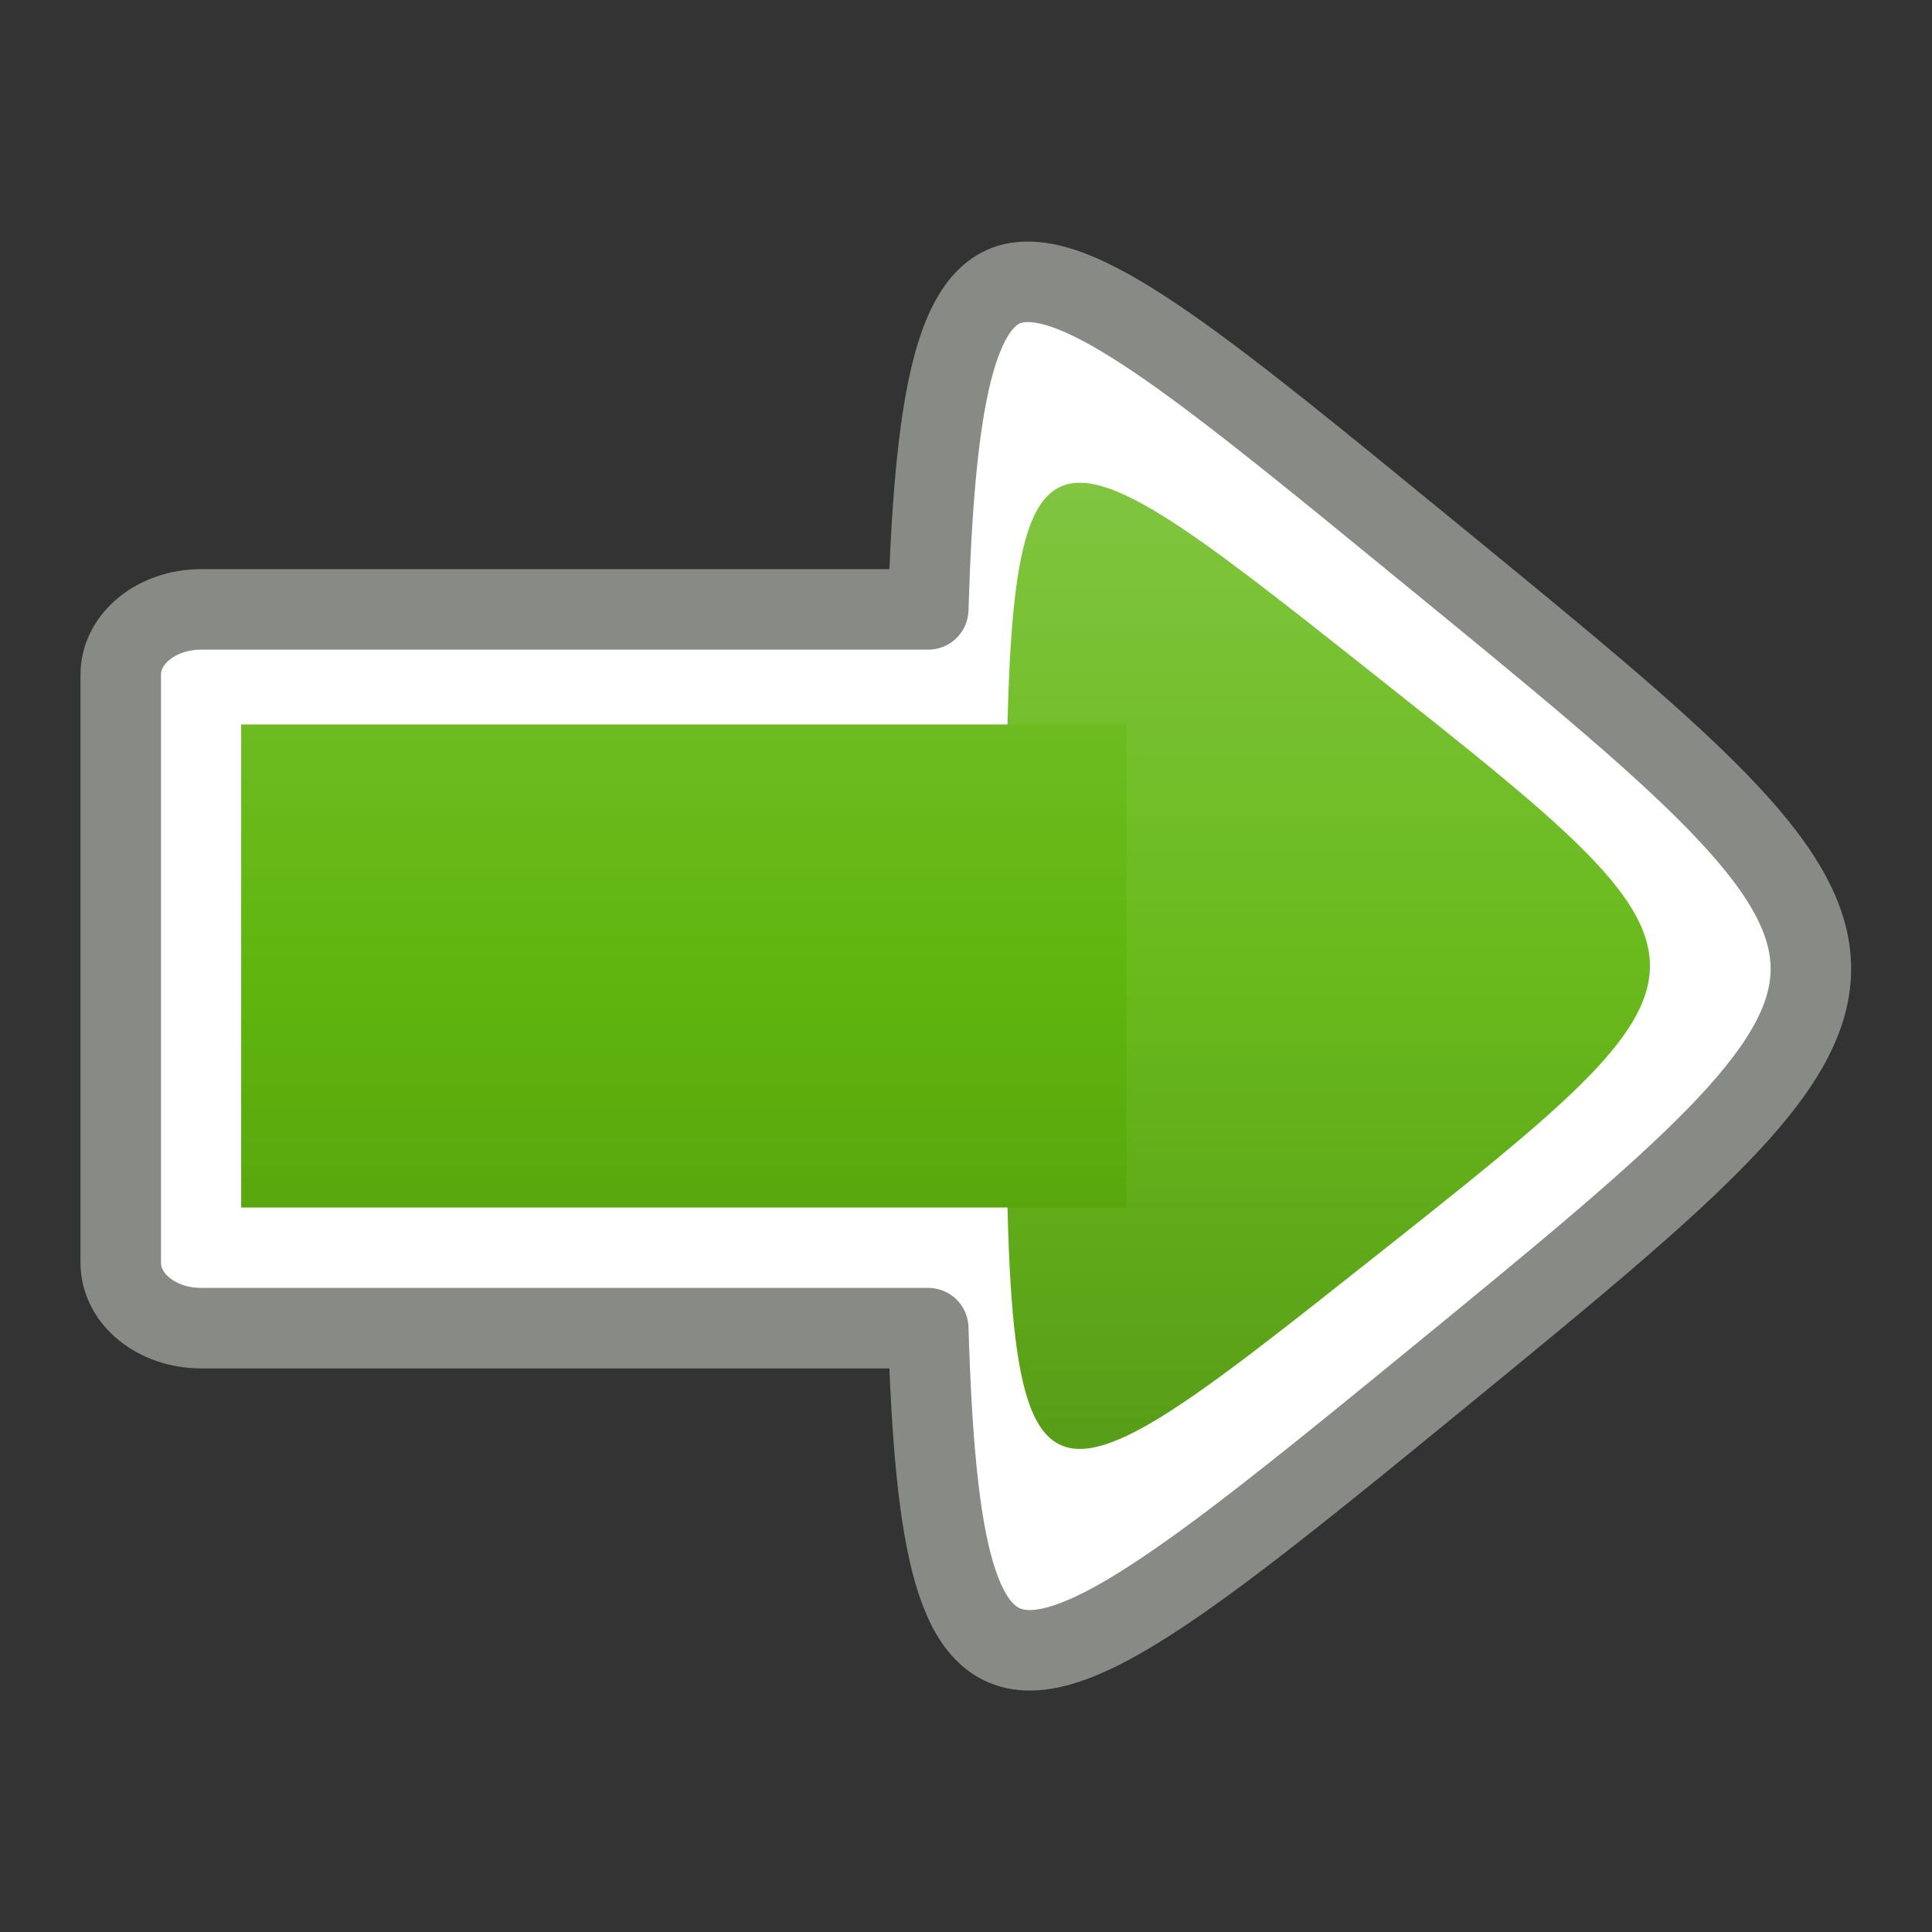
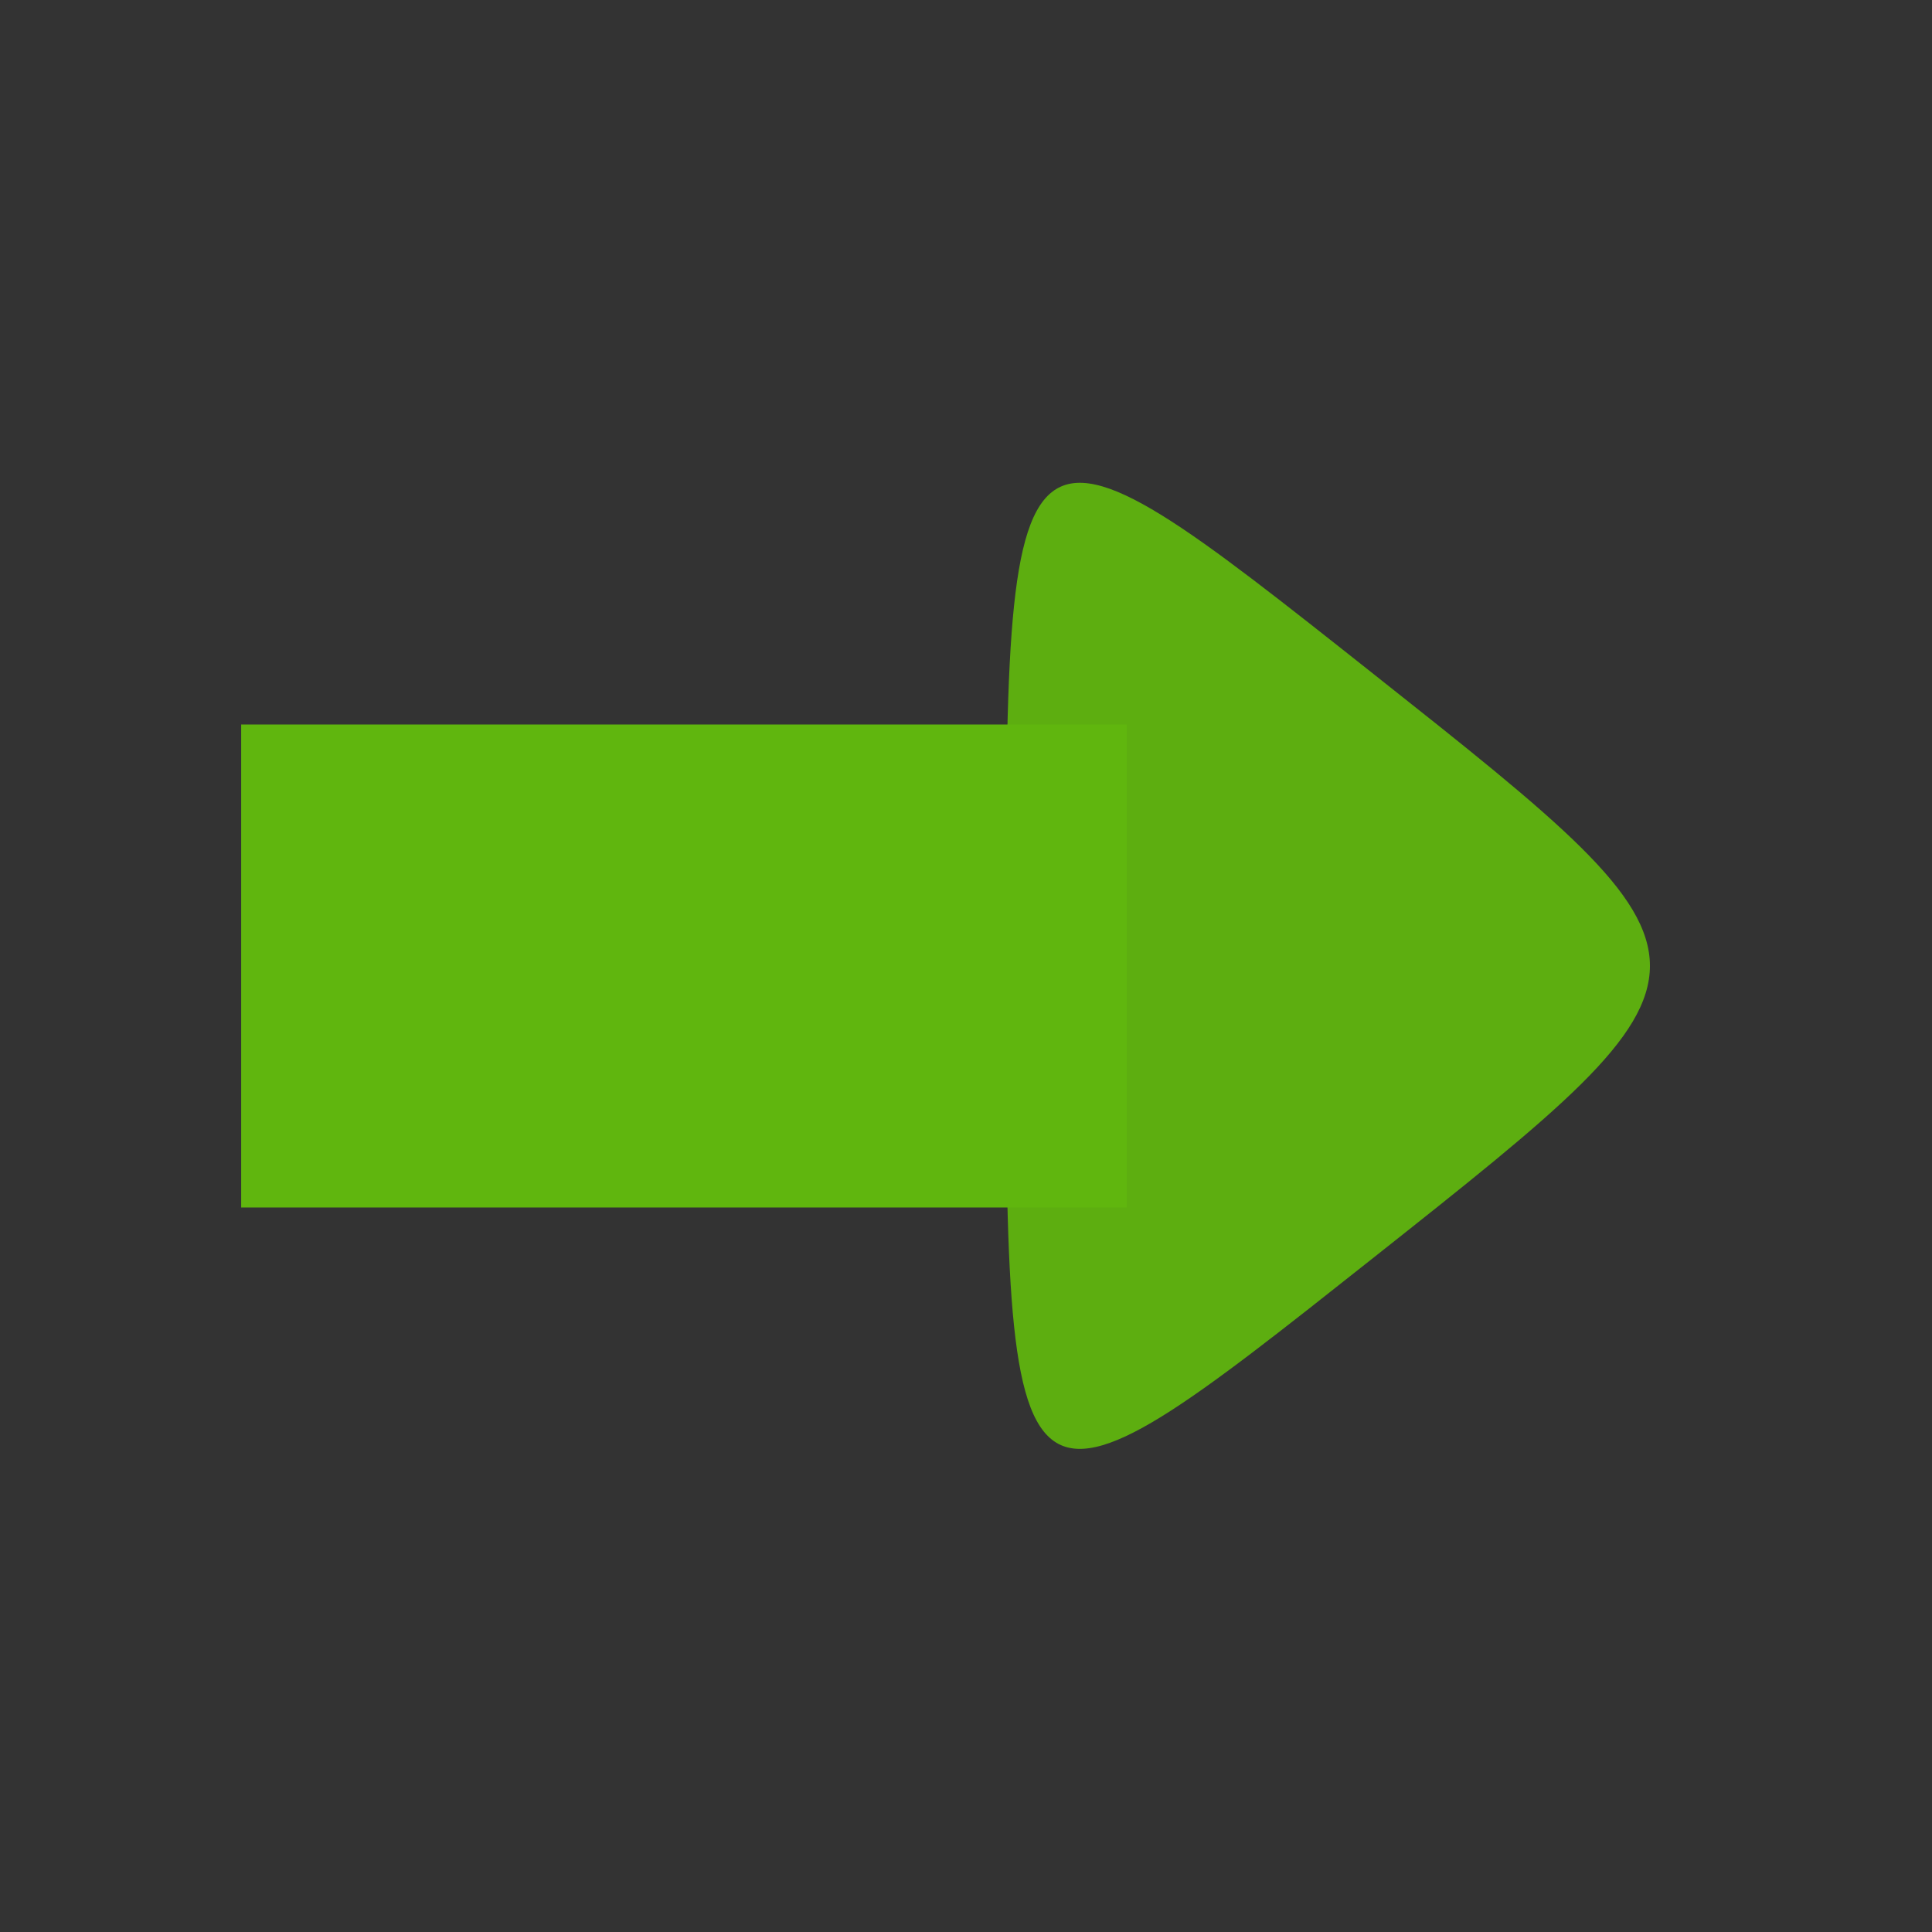
<svg xmlns="http://www.w3.org/2000/svg" xmlns:ns1="http://www.inkscape.org/namespaces/inkscape" xmlns:ns2="http://sodipodi.sourceforge.net/DTD/sodipodi-0.dtd" xmlns:xlink="http://www.w3.org/1999/xlink" width="24" height="24" id="svg2" version="1.1" ns1:version="0.48.2 r9819" ns2:docname="go-next.svg" ns1:export-filename="go-next.png" ns1:export-xdpi="90" ns1:export-ydpi="90">
  <rect width="100%" height="100%" fill="#333333" stroke="none" />
  <defs id="defs4">
    <linearGradient gradientTransform="translate(10,-6)" ns1:collect="always" xlink:href="#linearGradient3857" id="linearGradient3853" gradientUnits="userSpaceOnUse" x1="-4" y1="1040.362" x2="-4" y2="1046.362" />
    <linearGradient id="linearGradient3857">
      <stop id="stop3859" offset="0" style="stop-color:#ffffff;stop-opacity:0.157;" />
      <stop id="stop3863" offset="1" style="stop-color:#ffffff;stop-opacity:0;" />
    </linearGradient>
    <linearGradient gradientTransform="translate(10,-6)" ns1:collect="always" xlink:href="#linearGradient3835" id="linearGradient3849" gradientUnits="userSpaceOnUse" x1="5" y1="1052.362" x2="5" y2="1046.362" />
    <linearGradient id="linearGradient3835">
      <stop style="stop-color:#000000;stop-opacity:0.157;" offset="0" id="stop3837" />
      <stop id="stop3855" offset="1" style="stop-color:#000000;stop-opacity:0;" />
    </linearGradient>
    <linearGradient ns1:collect="always" xlink:href="#linearGradient3835" id="linearGradient3022" gradientUnits="userSpaceOnUse" gradientTransform="matrix(-1,0,0,1,10.996,-6)" x1="5" y1="1052.362" x2="5" y2="1046.362" />
    <linearGradient ns1:collect="always" xlink:href="#linearGradient3857" id="linearGradient3024" gradientUnits="userSpaceOnUse" gradientTransform="matrix(-1,0,0,1,10.996,-6)" x1="-4" y1="1040.362" x2="-4" y2="1046.362" />
    <linearGradient ns1:collect="always" xlink:href="#linearGradient3857" id="linearGradient3053" gradientUnits="userSpaceOnUse" gradientTransform="translate(10,-6)" x1="-4" y1="1040.362" x2="-4" y2="1046.362" />
    <linearGradient ns1:collect="always" xlink:href="#linearGradient3835" id="linearGradient3056" gradientUnits="userSpaceOnUse" gradientTransform="translate(10,-6)" x1="5" y1="1052.362" x2="5" y2="1046.362" />
  </defs>
  <ns2:namedview id="base" pagecolor="#ffffff" bordercolor="#666666" borderopacity="1.0" ns1:pageopacity="0.0" ns1:pageshadow="2" ns1:zoom="23.205952" ns1:cx="12" ns1:cy="12" ns1:document-units="px" ns1:current-layer="layer1" showgrid="true" ns1:window-width="1028" ns1:window-height="728" ns1:window-x="2075" ns1:window-y="624" ns1:window-maximized="0">
    <ns1:grid type="xygrid" id="grid2985" empspacing="4" visible="true" enabled="true" snapvisiblegridlinesonly="true" />
  </ns2:namedview>
  <g ns1:label="Layer 1" ns1:groupmode="layer" id="layer1" transform="translate(0,-1028.362)">
-     <path style="fill:#ffffff;fill-opacity:1;stroke:#888a85;stroke-width:1;stroke-linecap:round;stroke-linejoin:round;stroke-miterlimit:4;stroke-opacity:1;stroke-dasharray:none" d="m 12.625,1031.874 c -0.761,0.131 -1.016,1.474 -1.094,4.058 -0.011,-3e-4 -0.02,0 -0.031,0 l -9,0 c -0.554,0 -1,0.362 -1,0.812 l 0,7.305 c 0,0.45 0.446,0.812 1,0.812 l 9,0 c 0.011,0 0.02,2e-4 0.031,0 0.167,5.539 1.095,4.904 6.25,0.685 6.286,-5.144 6.286,-5.154 0,-10.298 -2.75,-2.25 -4.286,-3.523 -5.156,-3.373 z" id="path2987" ns1:export-xdpi="90" ns1:export-ydpi="90" ns1:connector-curvature="0" />
    <path ns2:type="star" style="fill:#60b60e;fill-opacity:0.941;stroke:none" id="path3820" ns2:sides="3" ns2:cx="28" ns2:cy="8" ns2:r1="6" ns2:r2="3" ns2:arg1="1.5707963" ns2:arg2="2.6179939" ns1:flatsided="true" ns1:rounded="1" ns1:randomized="0" d="M 28,14 C 17.608,14 17.608,14 22.804,5 28,-4 28,-4 33.196,5 38.392,14 38.392,14 28,14 z" transform="matrix(0,-0.697,-0.508,0,19.607,1059.876)" ns1:transform-center-x="0.95239711" />
    <rect style="color:#000000;fill:#60b60e;fill-opacity:1;stroke:none;stroke-width:0.5;marker:none;visibility:visible;display:inline;overflow:visible;enable-background:accumulate" id="rect3822" width="11" height="6" x="-13.996" y="1037.362" transform="scale(-1,1)" />
-     <path id="rect3826" style="color:#000000;fill:url(#linearGradient3056);fill-opacity:1;stroke:none;stroke-width:0.5;marker:none;visibility:visible;display:inline;overflow:visible;enable-background:accumulate" d="m 13.996,1037.362 -11,0 0,6 11,0 z m -1.5,3 c 0,7.243 0,7.243 4.571,3.621 4.571,-3.621 4.571,-3.621 10e-7,-7.243 -4.571,-3.621 -4.571,-3.621 -4.571,3.621 z" ns1:connector-curvature="0" />
-     <path ns1:connector-curvature="0" d="m 13.996,1037.362 -11,0 0,6 11,0 z m -1.5,3 c 0,7.243 0,7.243 4.571,3.621 4.571,-3.621 4.571,-3.621 10e-7,-7.243 -4.571,-3.621 -4.571,-3.621 -4.571,3.621 z" style="color:#000000;fill:url(#linearGradient3053);fill-opacity:1;stroke:none;stroke-width:0.5;marker:none;visibility:visible;display:inline;overflow:visible;enable-background:accumulate" id="path3851" />
  </g>
</svg>